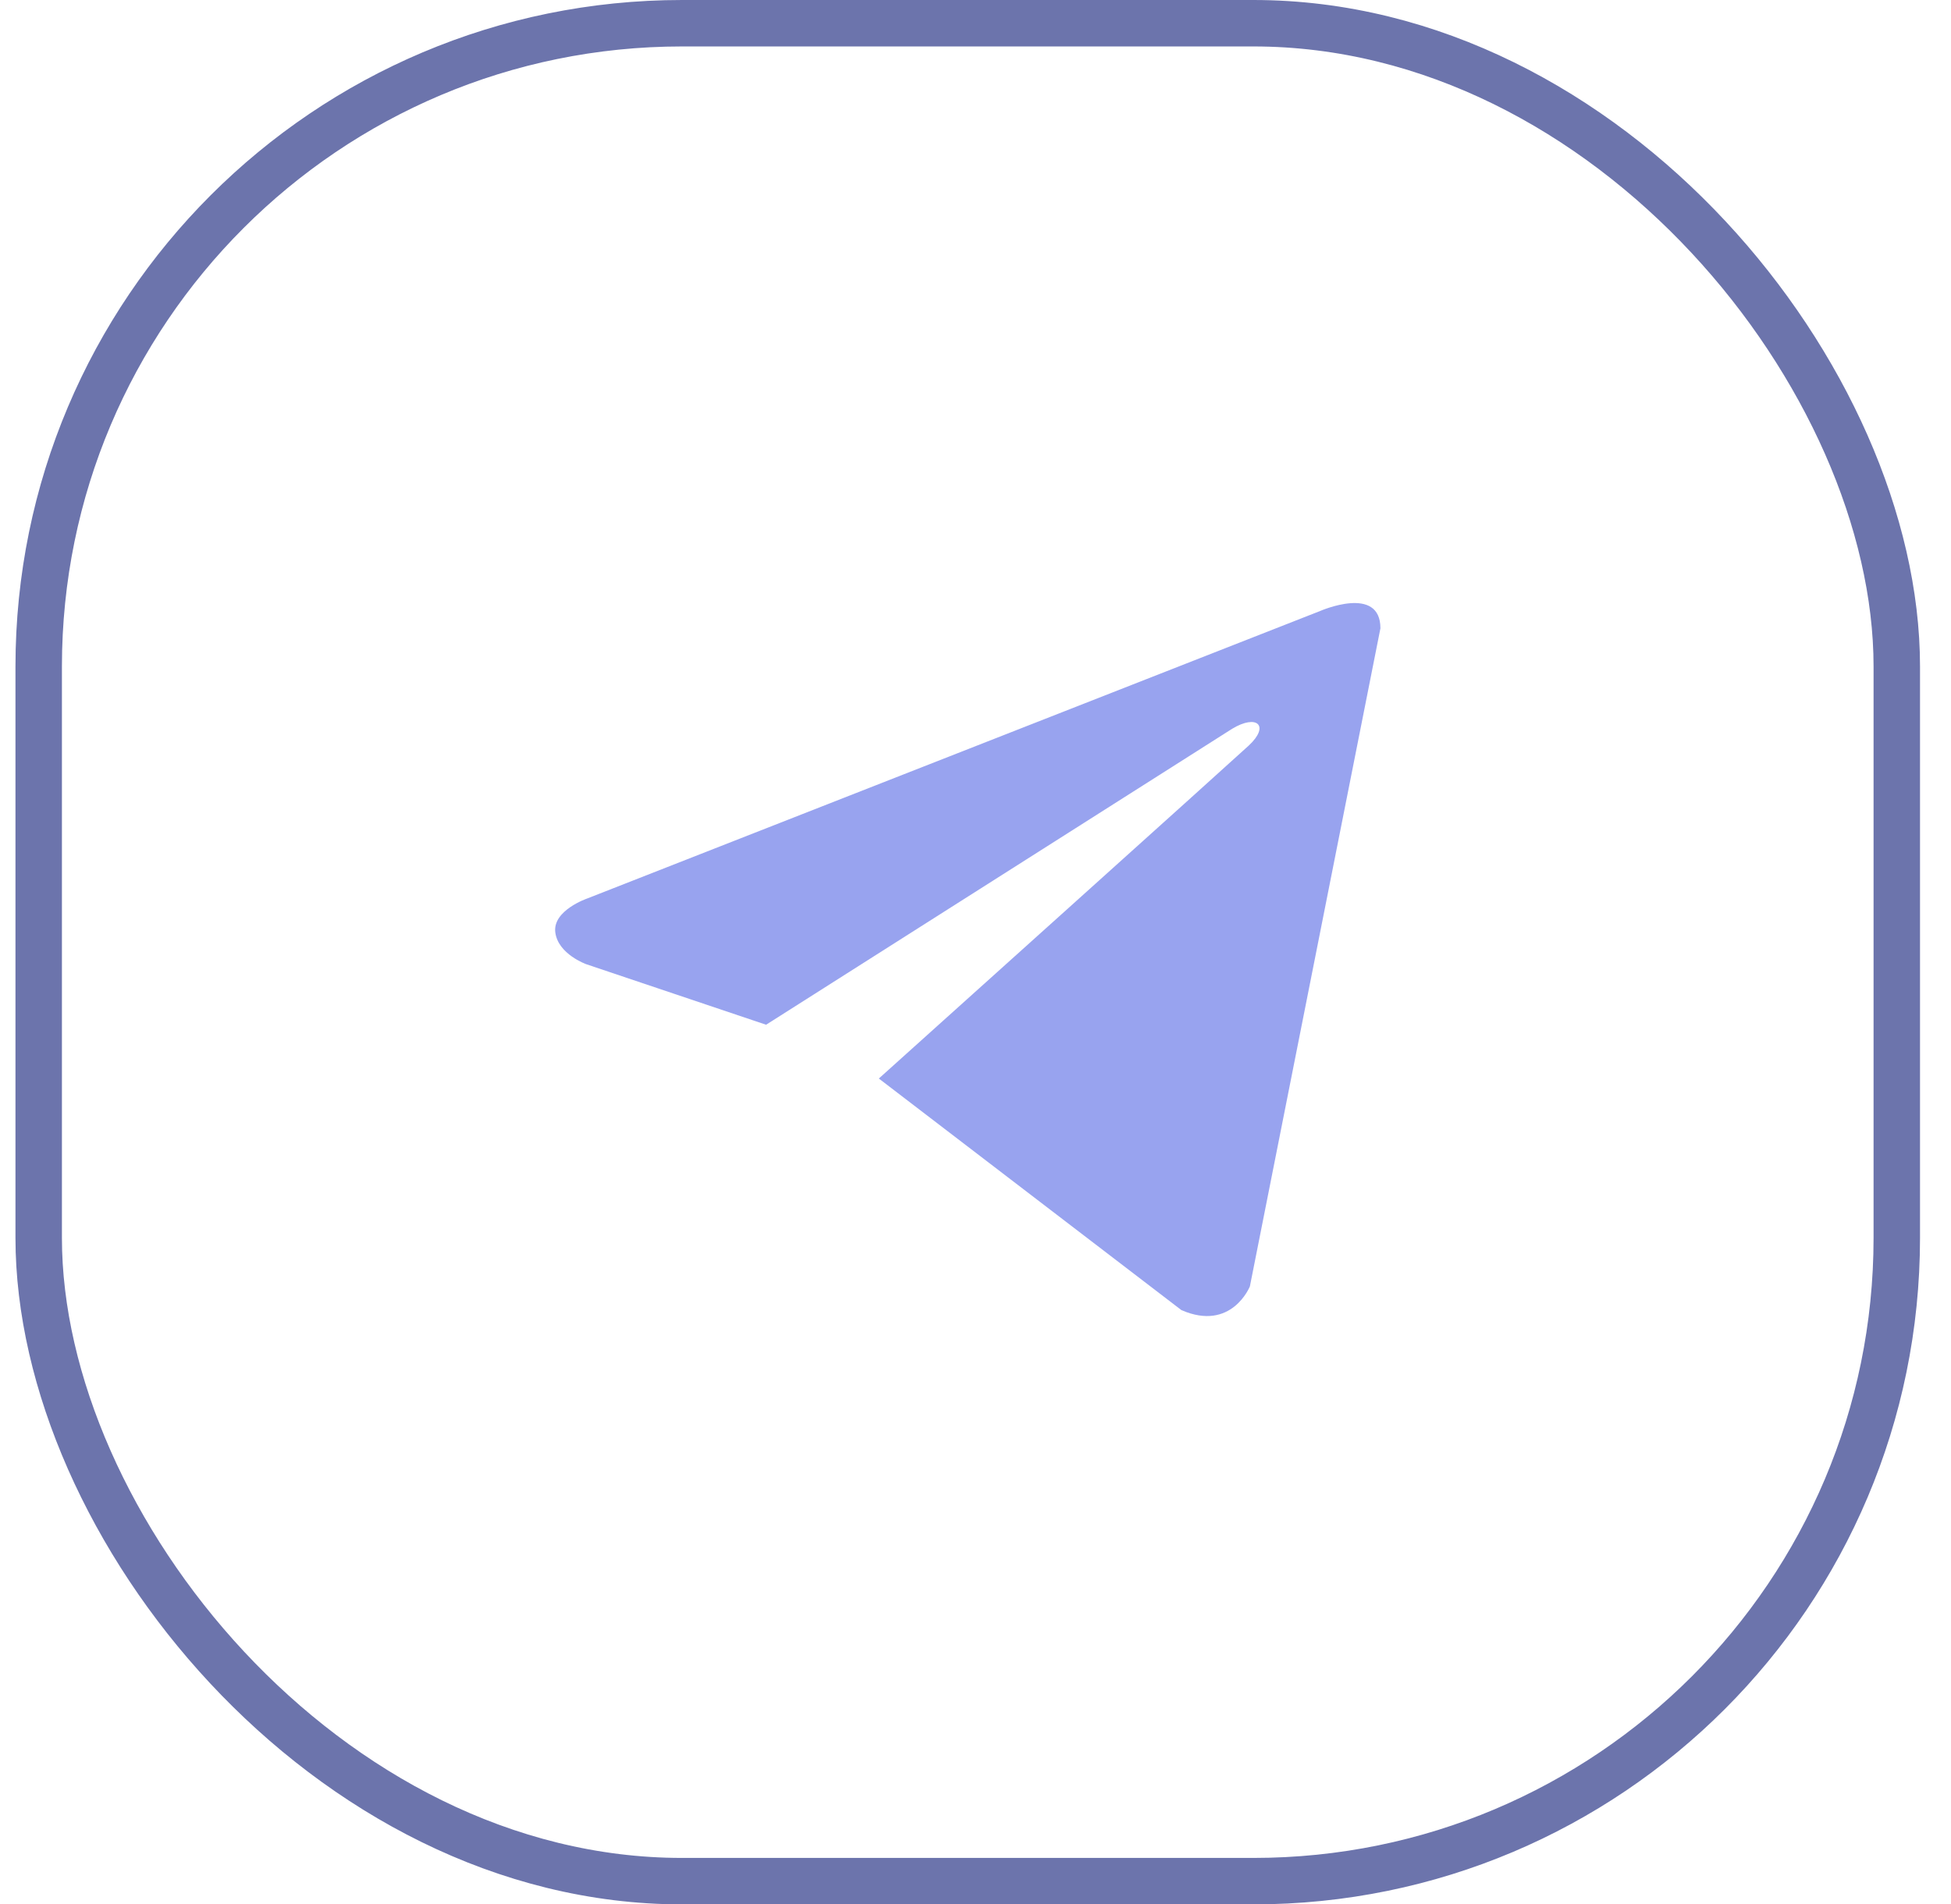
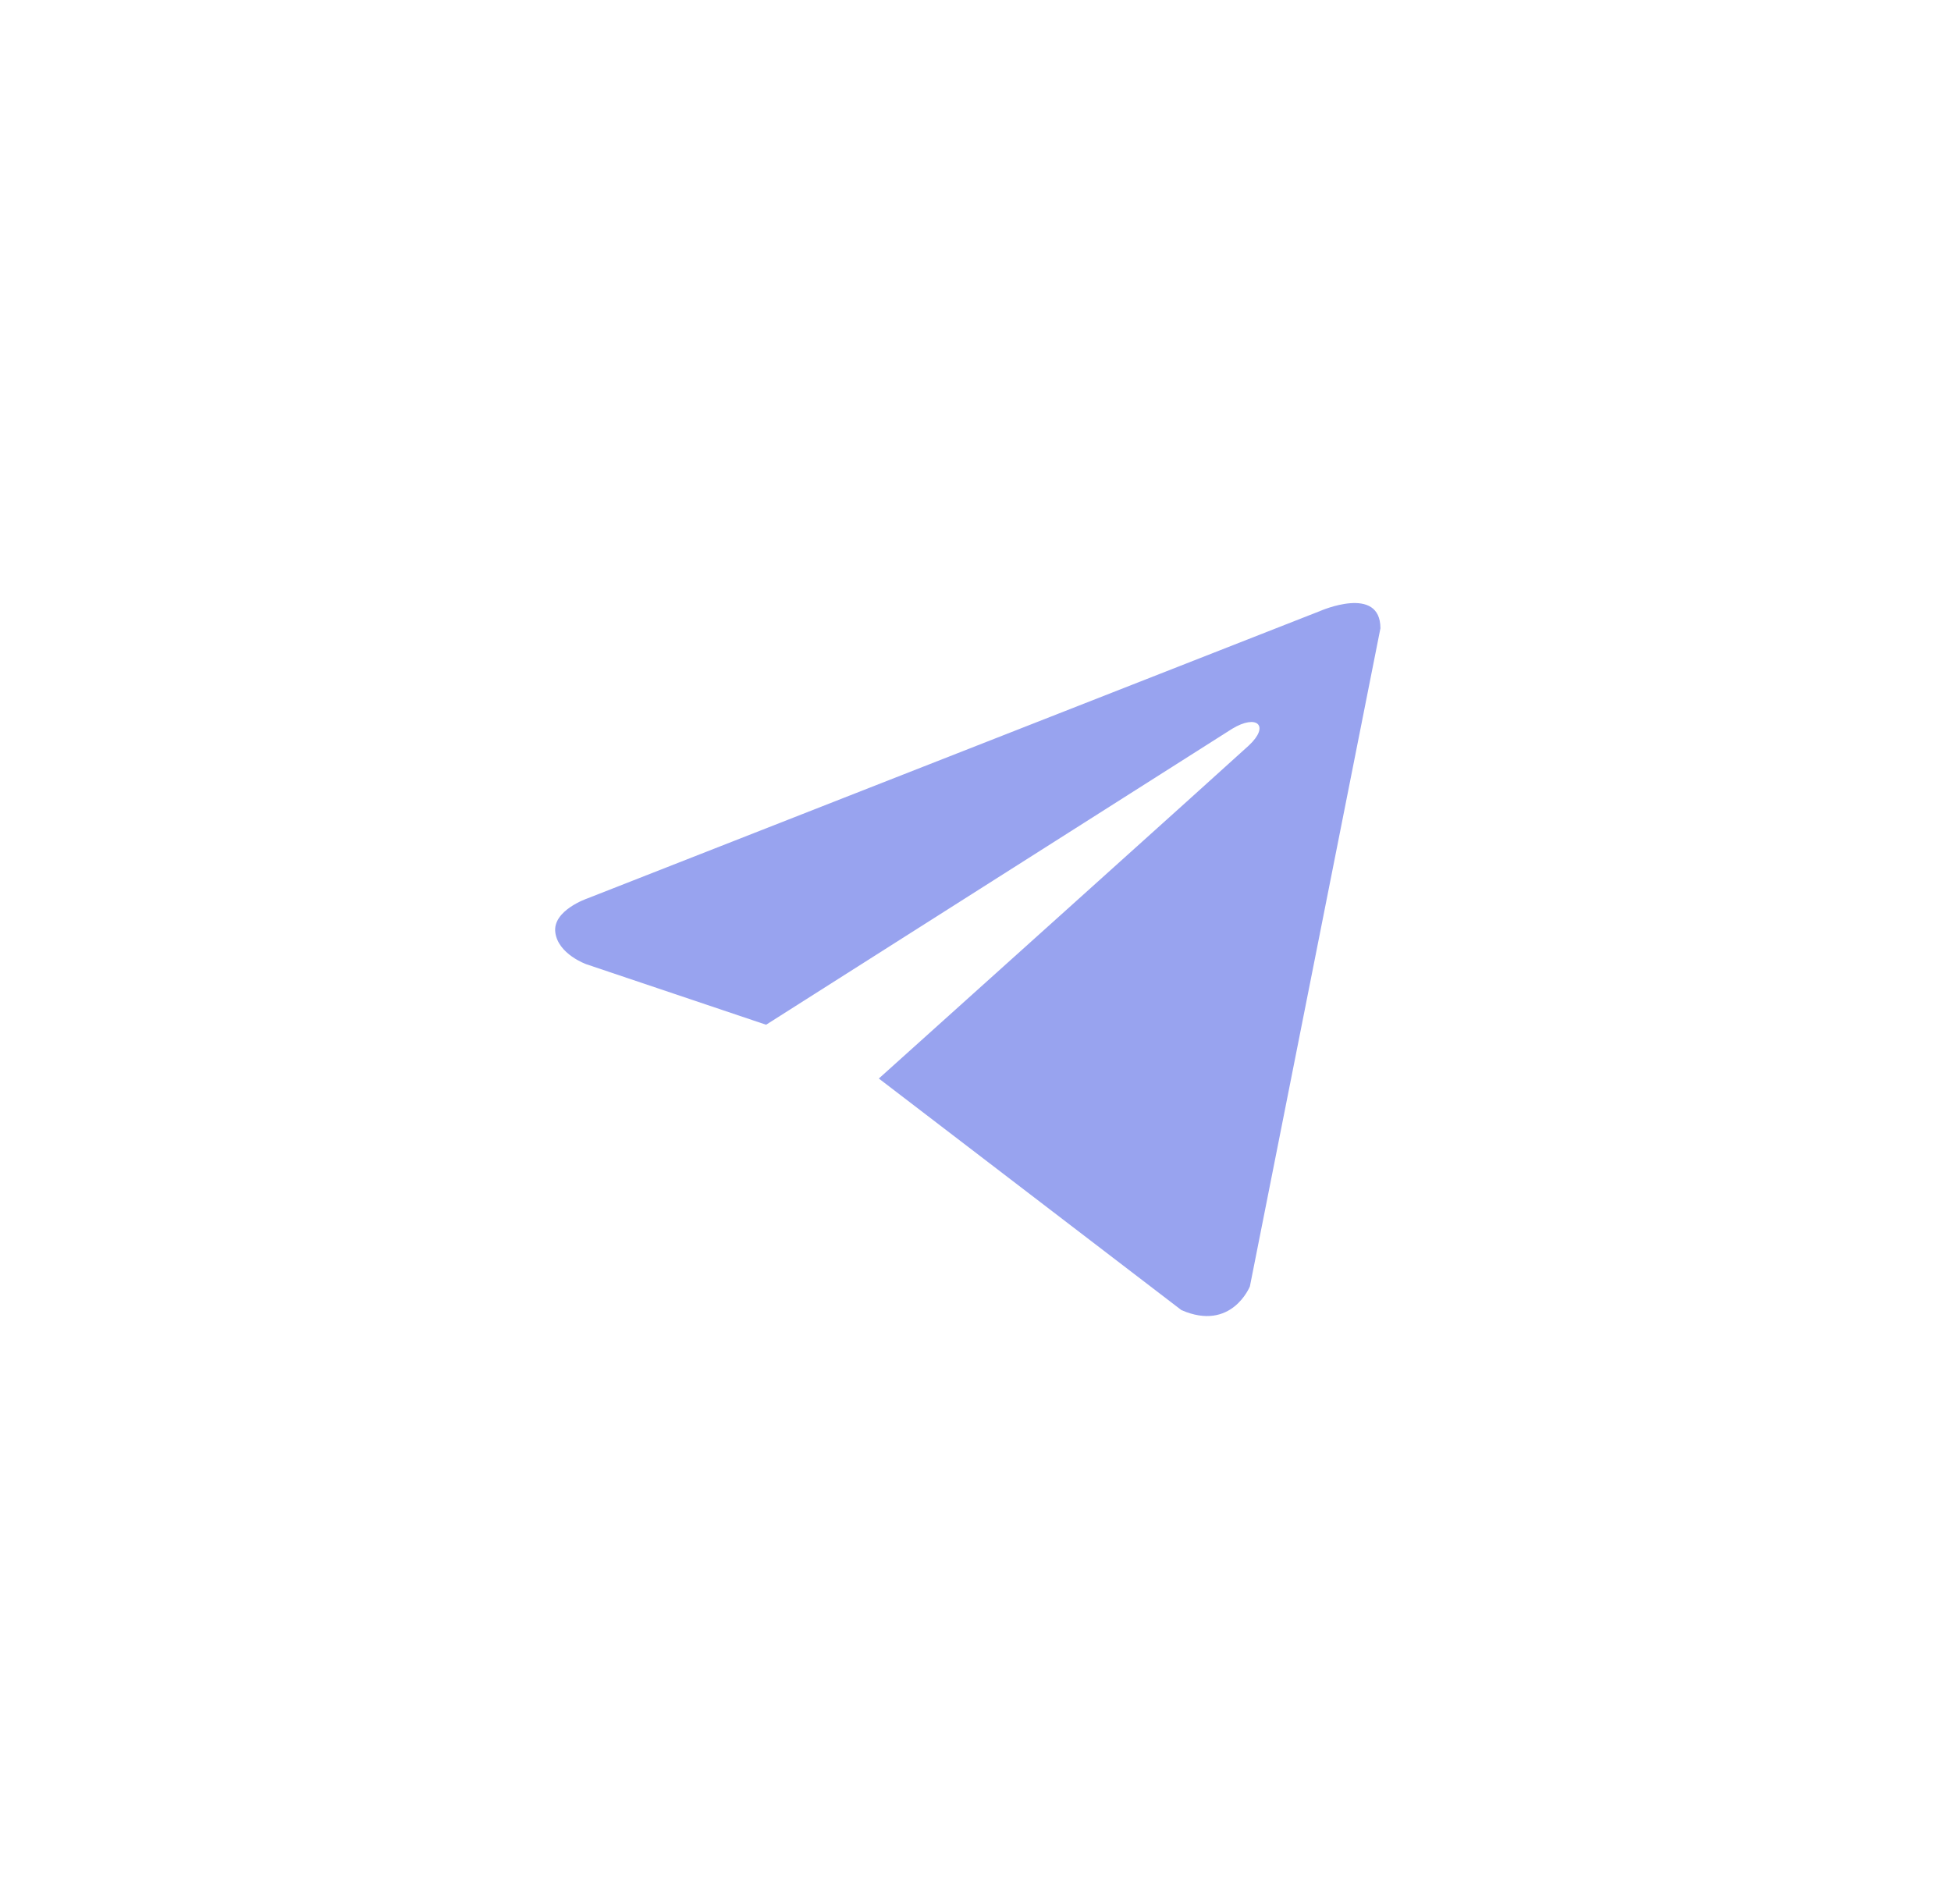
<svg xmlns="http://www.w3.org/2000/svg" width="42" height="41" viewBox="0 0 42 41" fill="none">
-   <rect x="0.833" y="0.5" width="40" height="40" rx="13.85" stroke="#6C74AC" />
  <path d="M29.717 13.527L26.907 27.695C26.907 27.695 26.514 28.677 25.433 28.206L18.919 23.22C19.795 22.433 26.587 16.327 26.884 16.05C27.343 15.622 27.058 15.367 26.524 15.691L16.492 22.062L12.621 20.759C12.621 20.759 12.012 20.543 11.954 20.071C11.895 19.599 12.641 19.344 12.641 19.344L28.42 13.154C28.42 13.154 29.717 12.584 29.717 13.527V13.527Z" fill="#98A3EF" />
</svg>